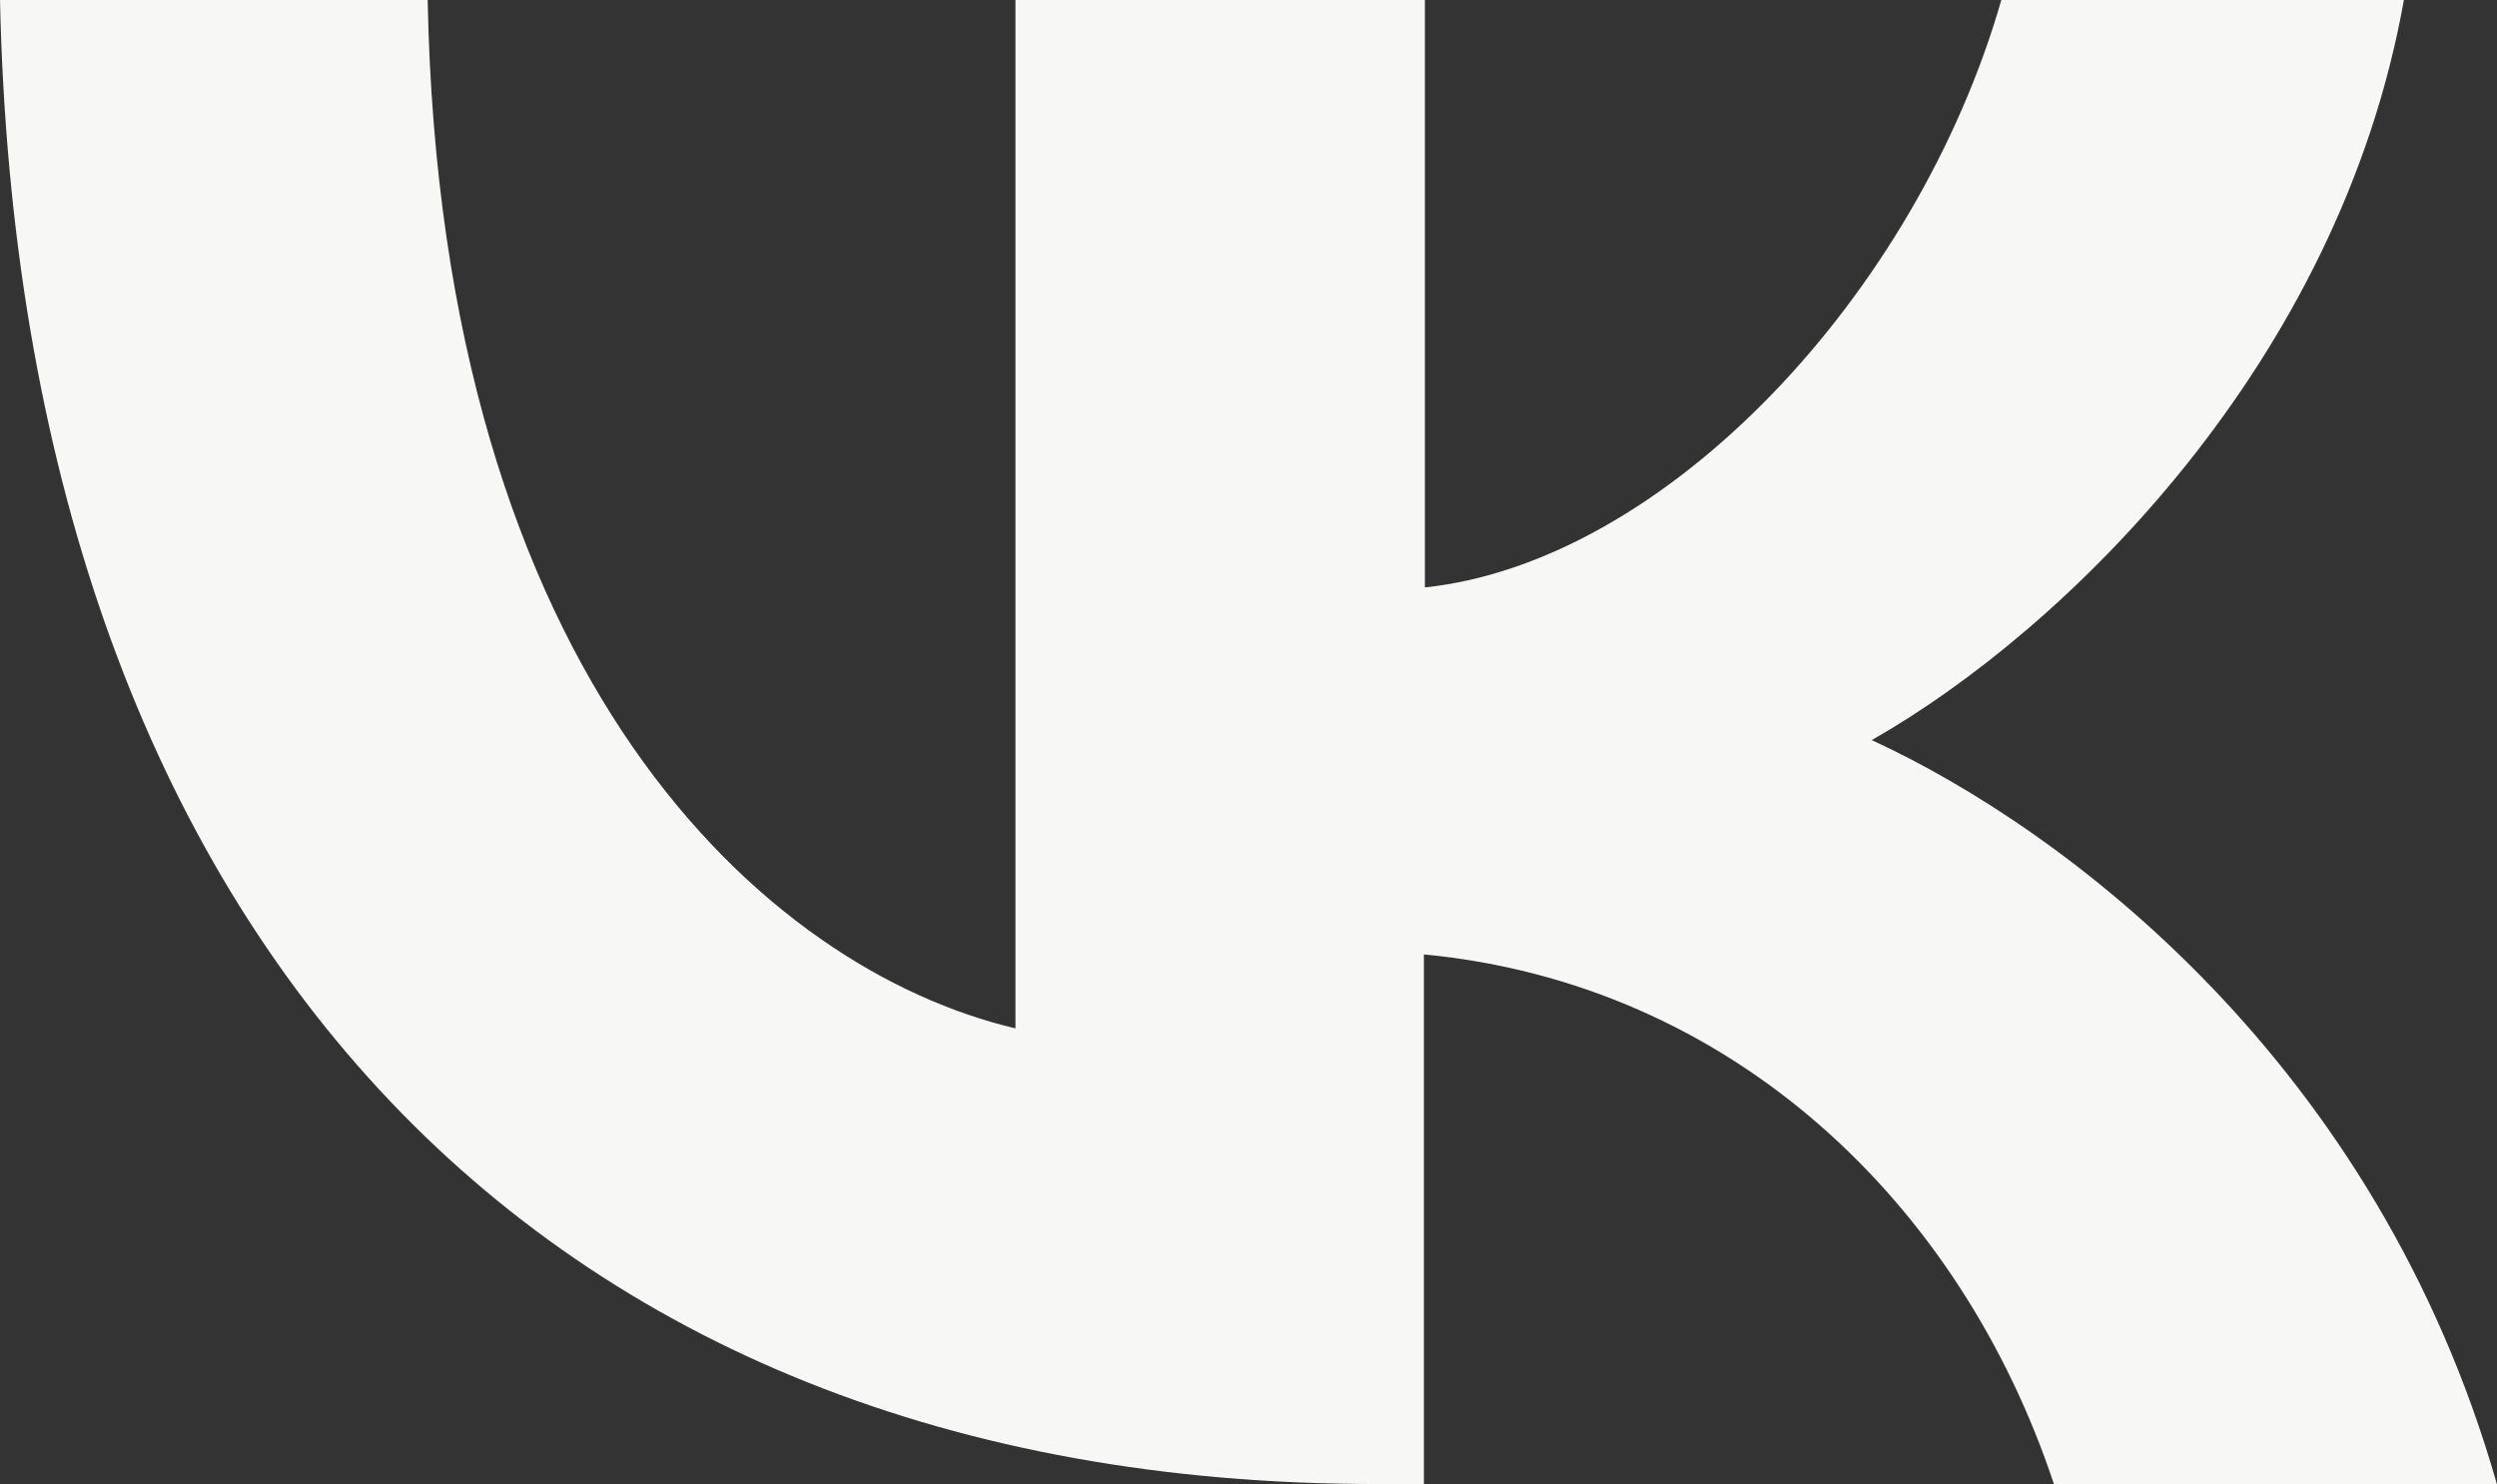
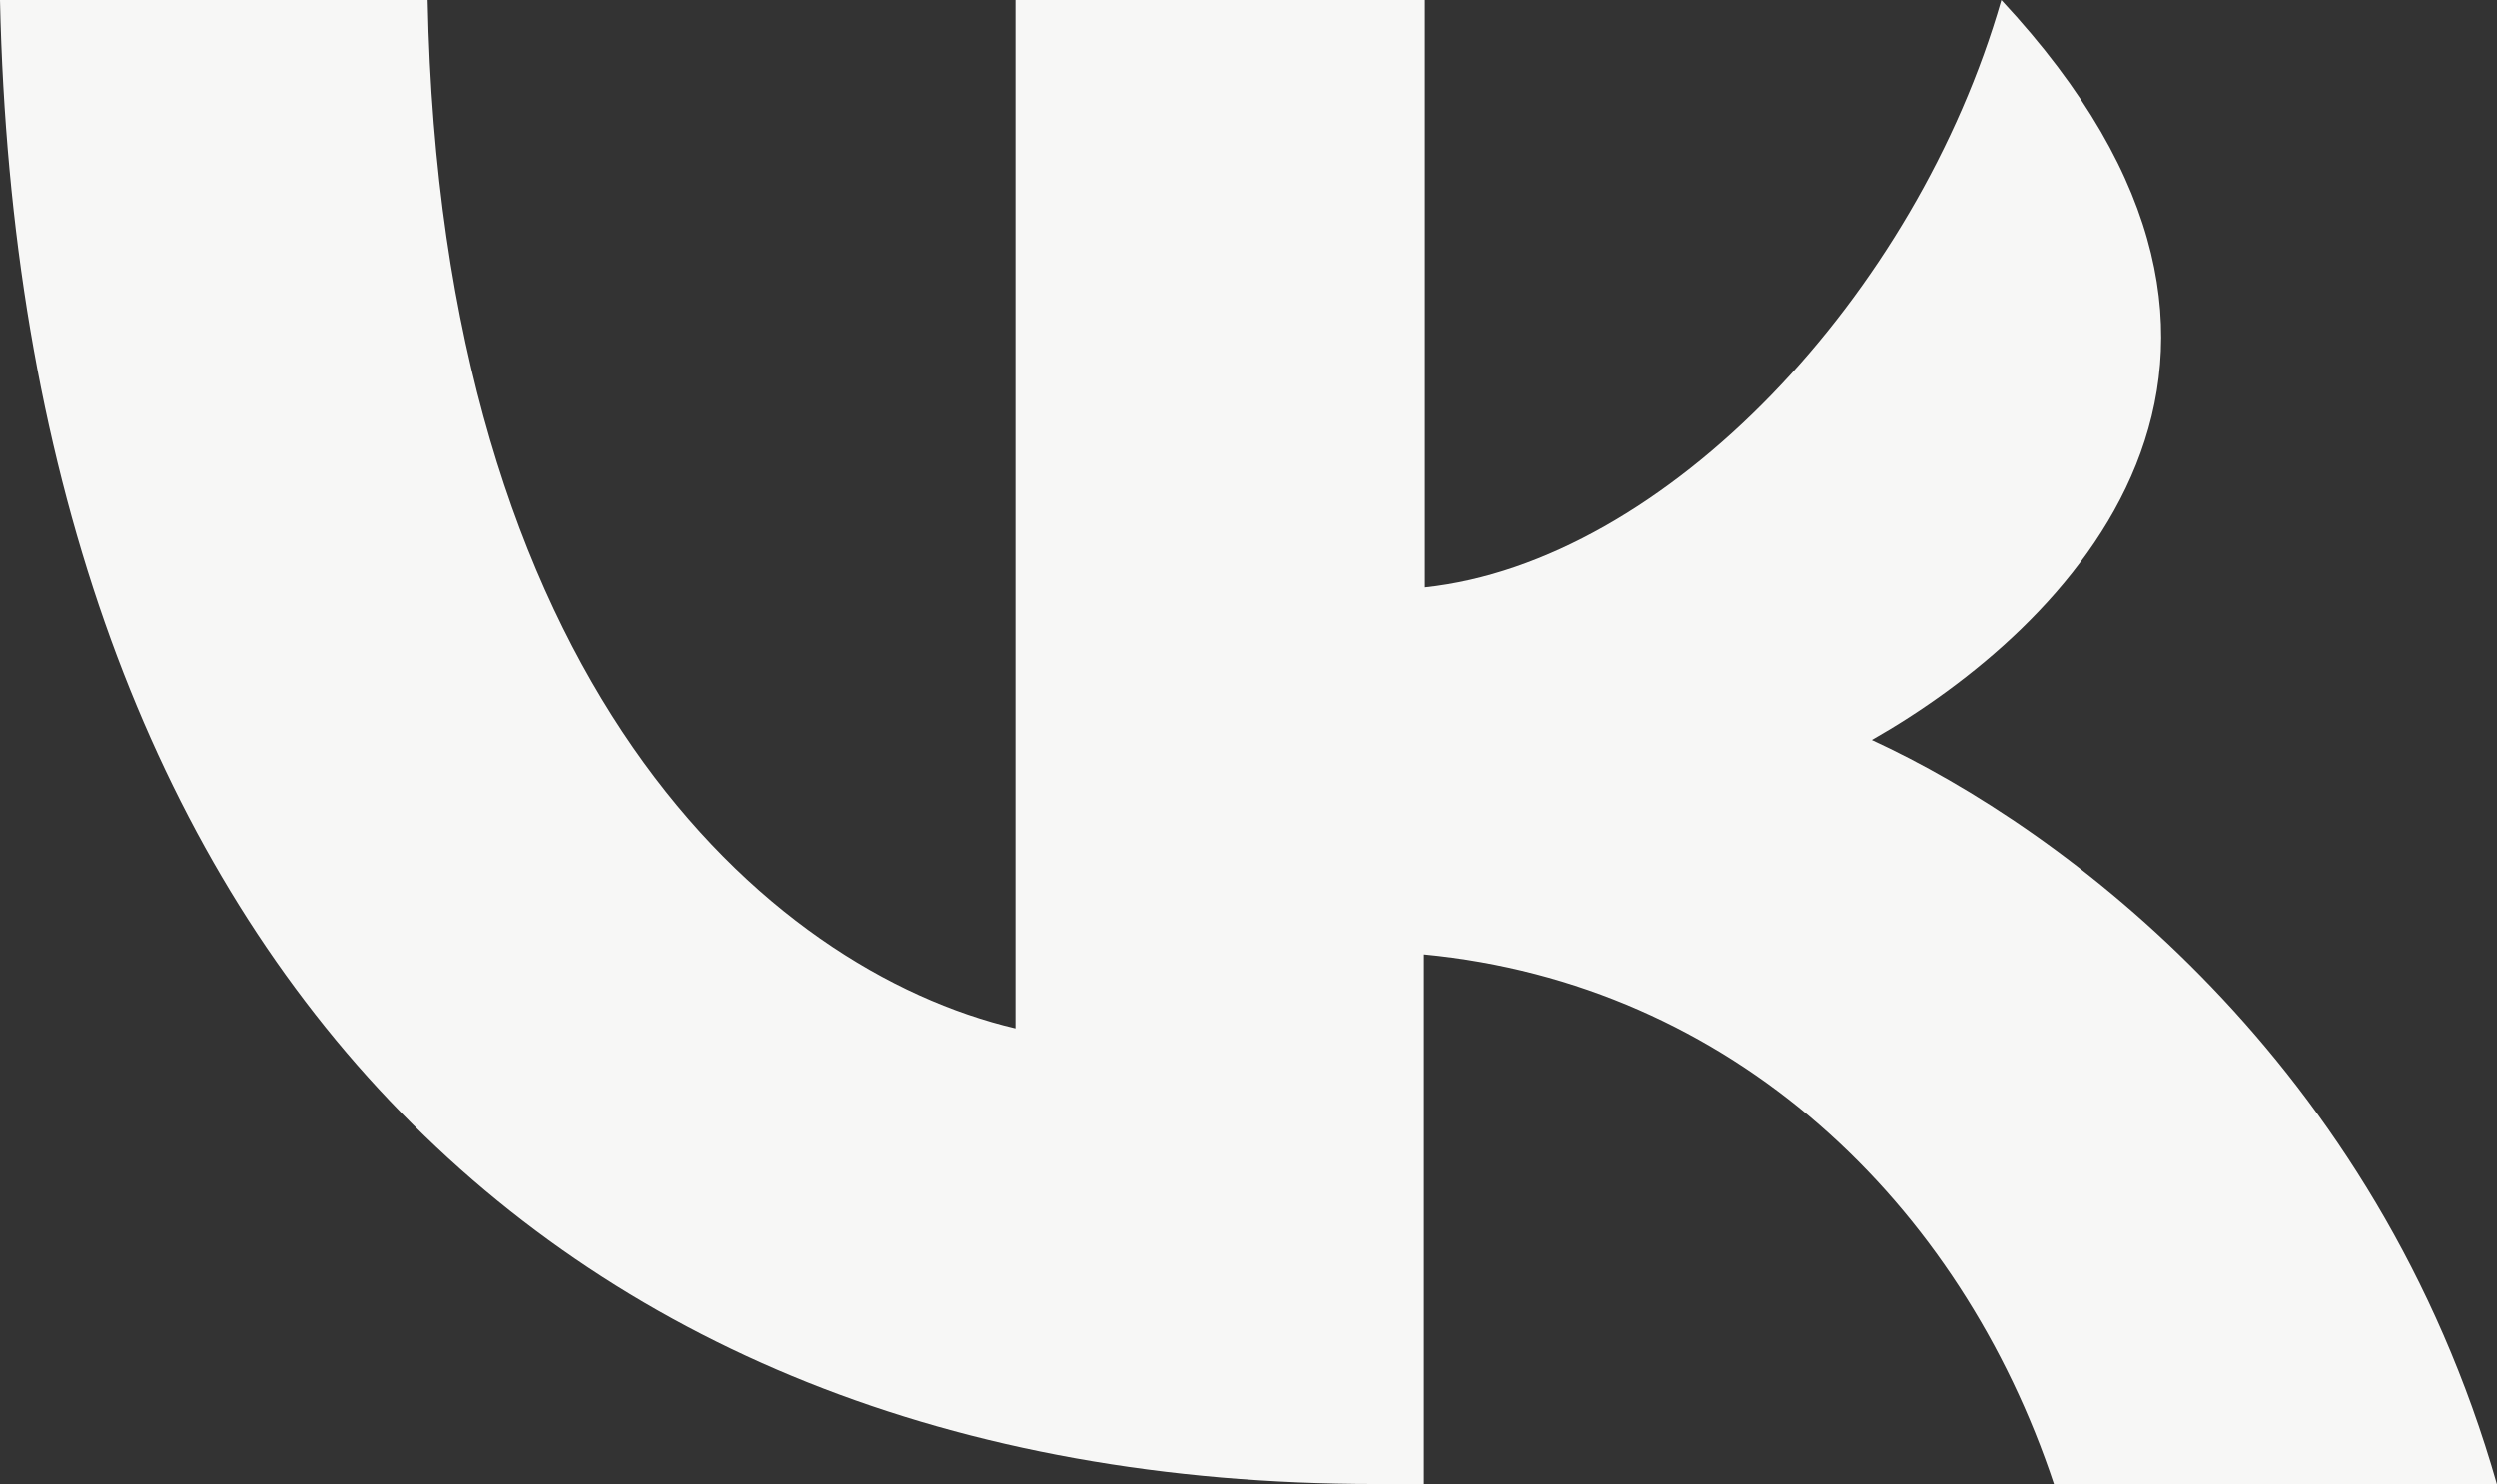
<svg xmlns="http://www.w3.org/2000/svg" width="111" height="66" viewBox="0 0 111 66" fill="none">
  <rect x="0" y="0" width="111" height="66" fill="#333333" stroke="none" />
-   <path d="M61.151 65.979C23.654 65.979 0.898 41.189 0 0H19.011C19.602 30.27 34.058 43.108 45.14 45.721V0H63.341V26.117C74.029 24.979 85.199 13.111 88.966 0H106.861C103.991 16.126 91.836 27.994 83.206 32.905C91.814 36.868 105.656 47.239 111 66H91.31C87.149 53.458 76.964 43.74 63.297 42.433V66H61.151V65.979Z" fill="#F7F7F6" />
+   <path d="M61.151 65.979C23.654 65.979 0.898 41.189 0 0H19.011C19.602 30.27 34.058 43.108 45.14 45.721V0H63.341V26.117C74.029 24.979 85.199 13.111 88.966 0C103.991 16.126 91.836 27.994 83.206 32.905C91.814 36.868 105.656 47.239 111 66H91.31C87.149 53.458 76.964 43.74 63.297 42.433V66H61.151V65.979Z" fill="#F7F7F6" />
</svg>